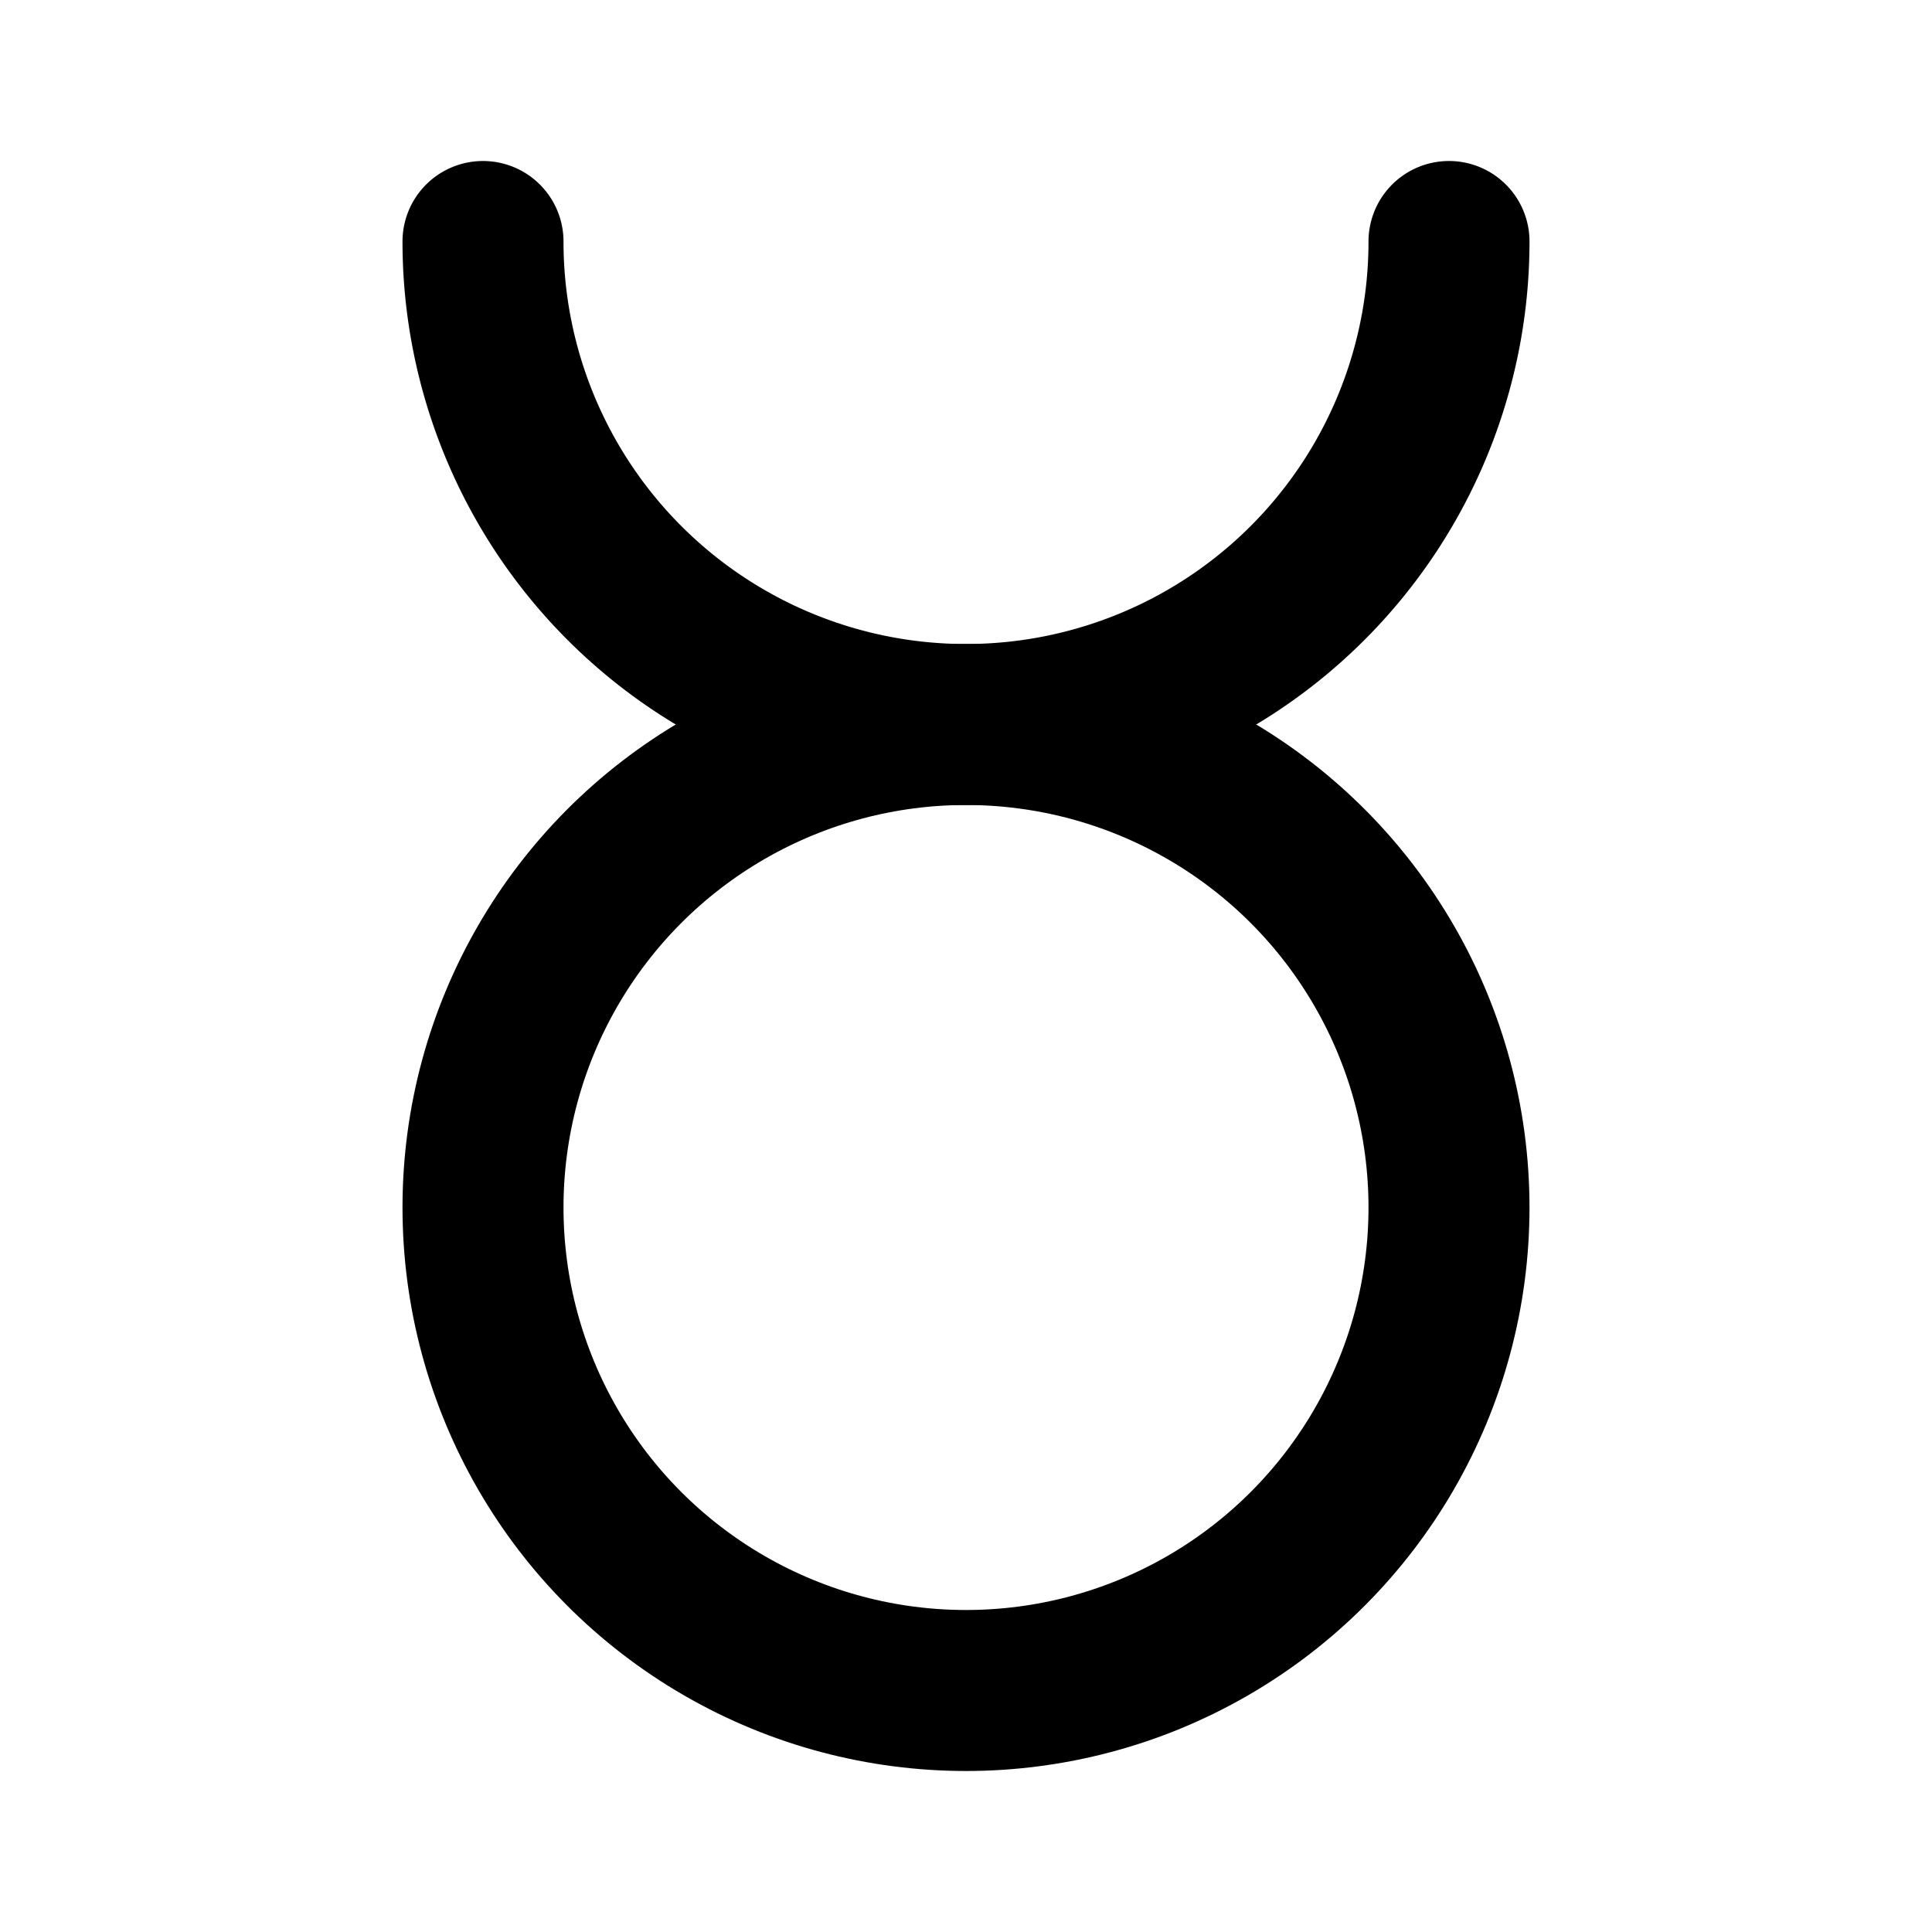
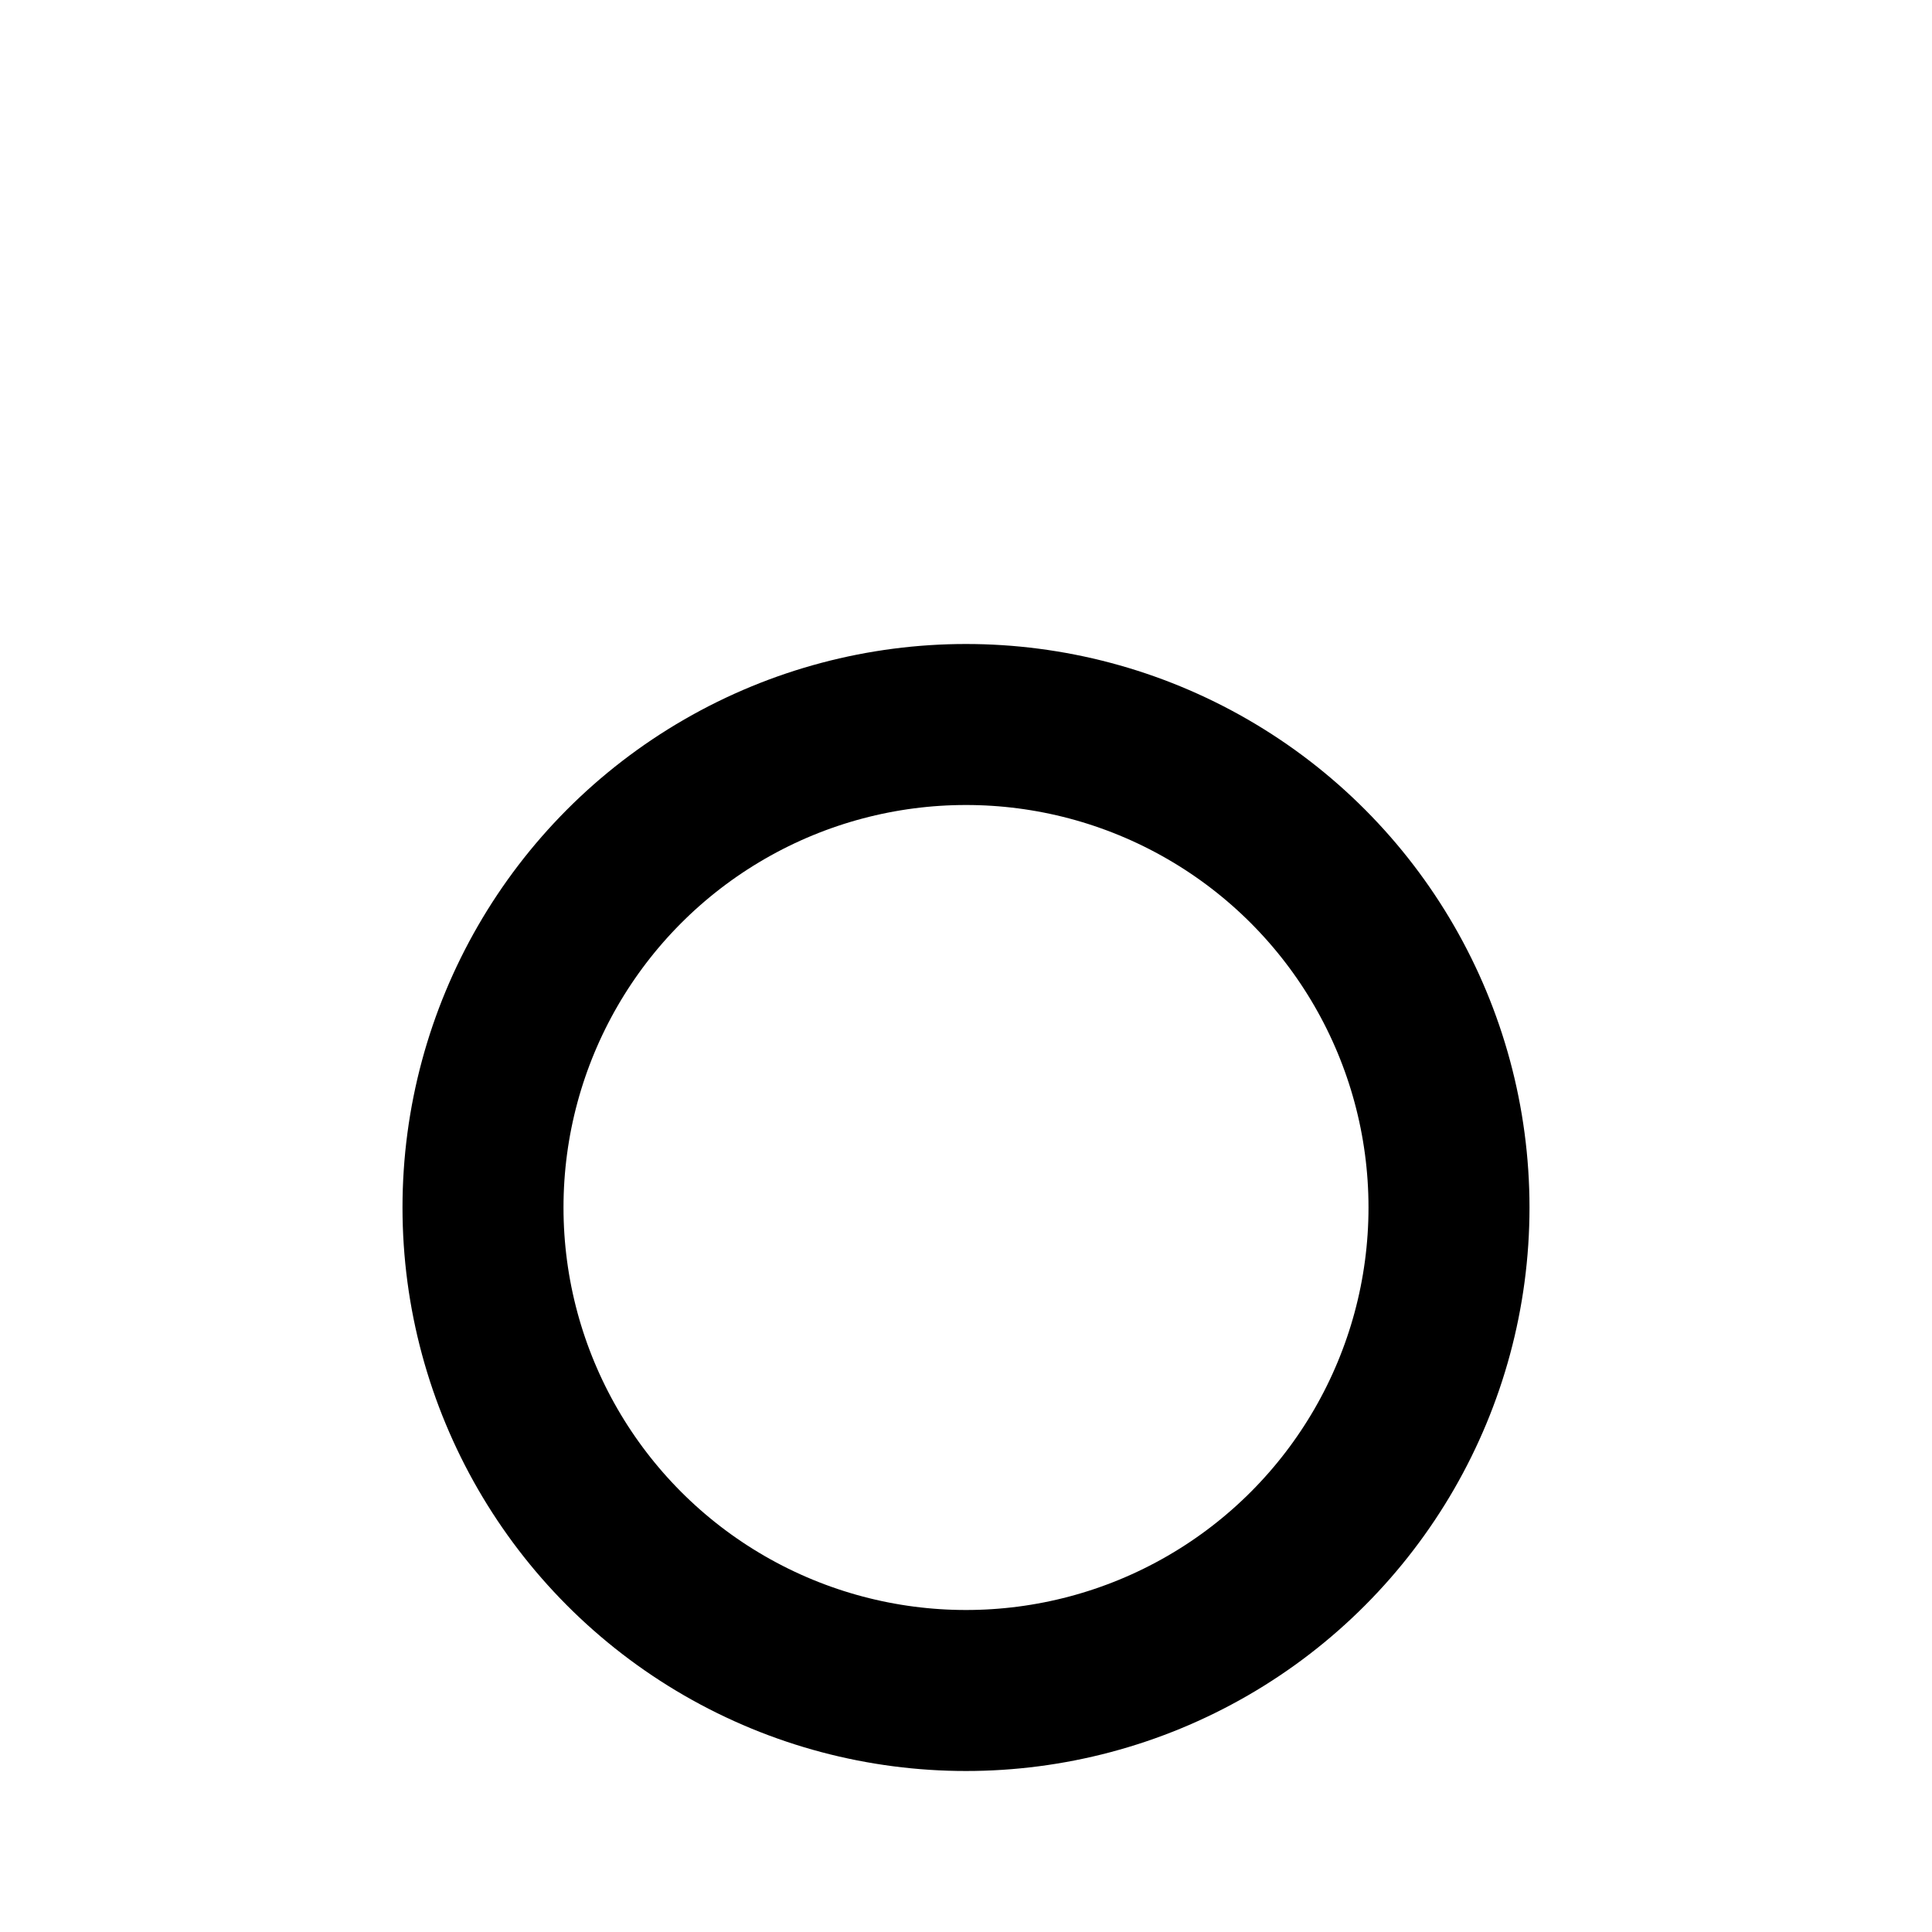
<svg xmlns="http://www.w3.org/2000/svg" class="icon icon-tabler icon-tabler-zodiac-taurus" width="24" height="24" viewBox="0 0 24 24" stroke-width="2" stroke="currentColor" fill="none" stroke-linecap="round" stroke-linejoin="round">
  <desc>Download more icon variants from https://tabler-icons.io/i/zodiac-taurus</desc>
-   <path stroke="none" d="M0 0h24v24H0z" fill="none" />
-   <path d="M6 3a6 6 0 0 0 12 0" />
  <circle cx="12" cy="15" r="6" />
</svg>